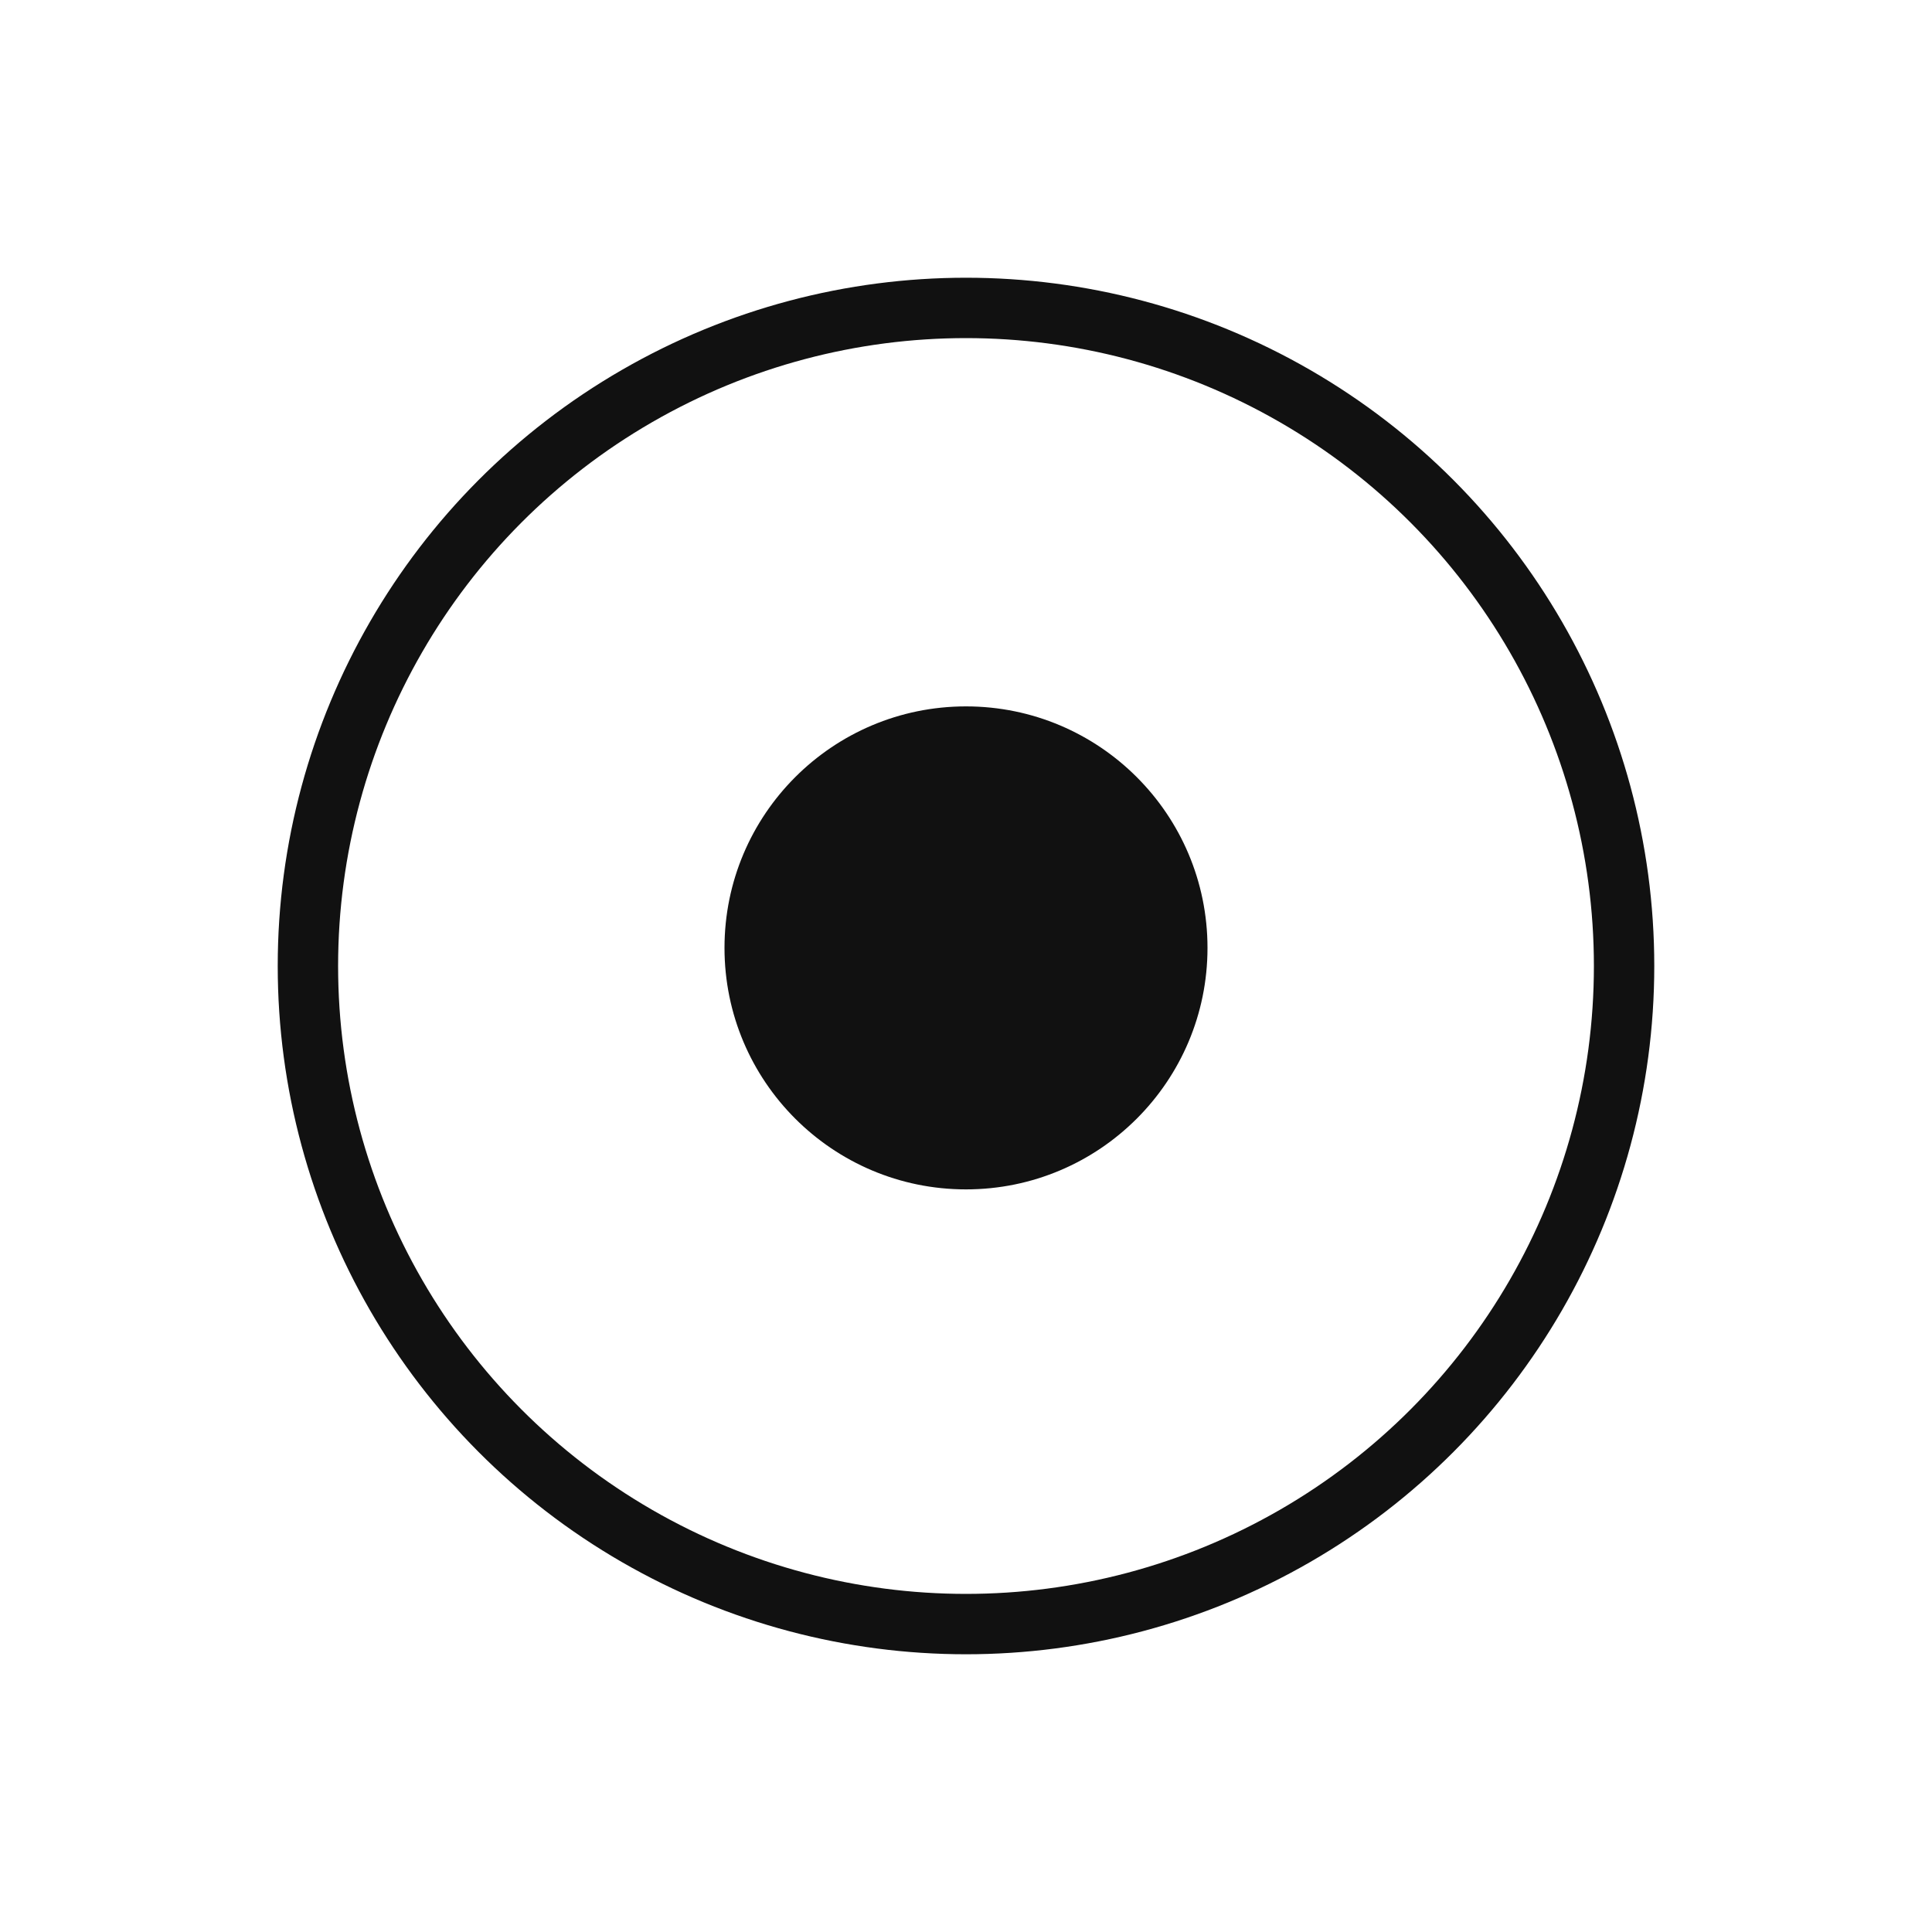
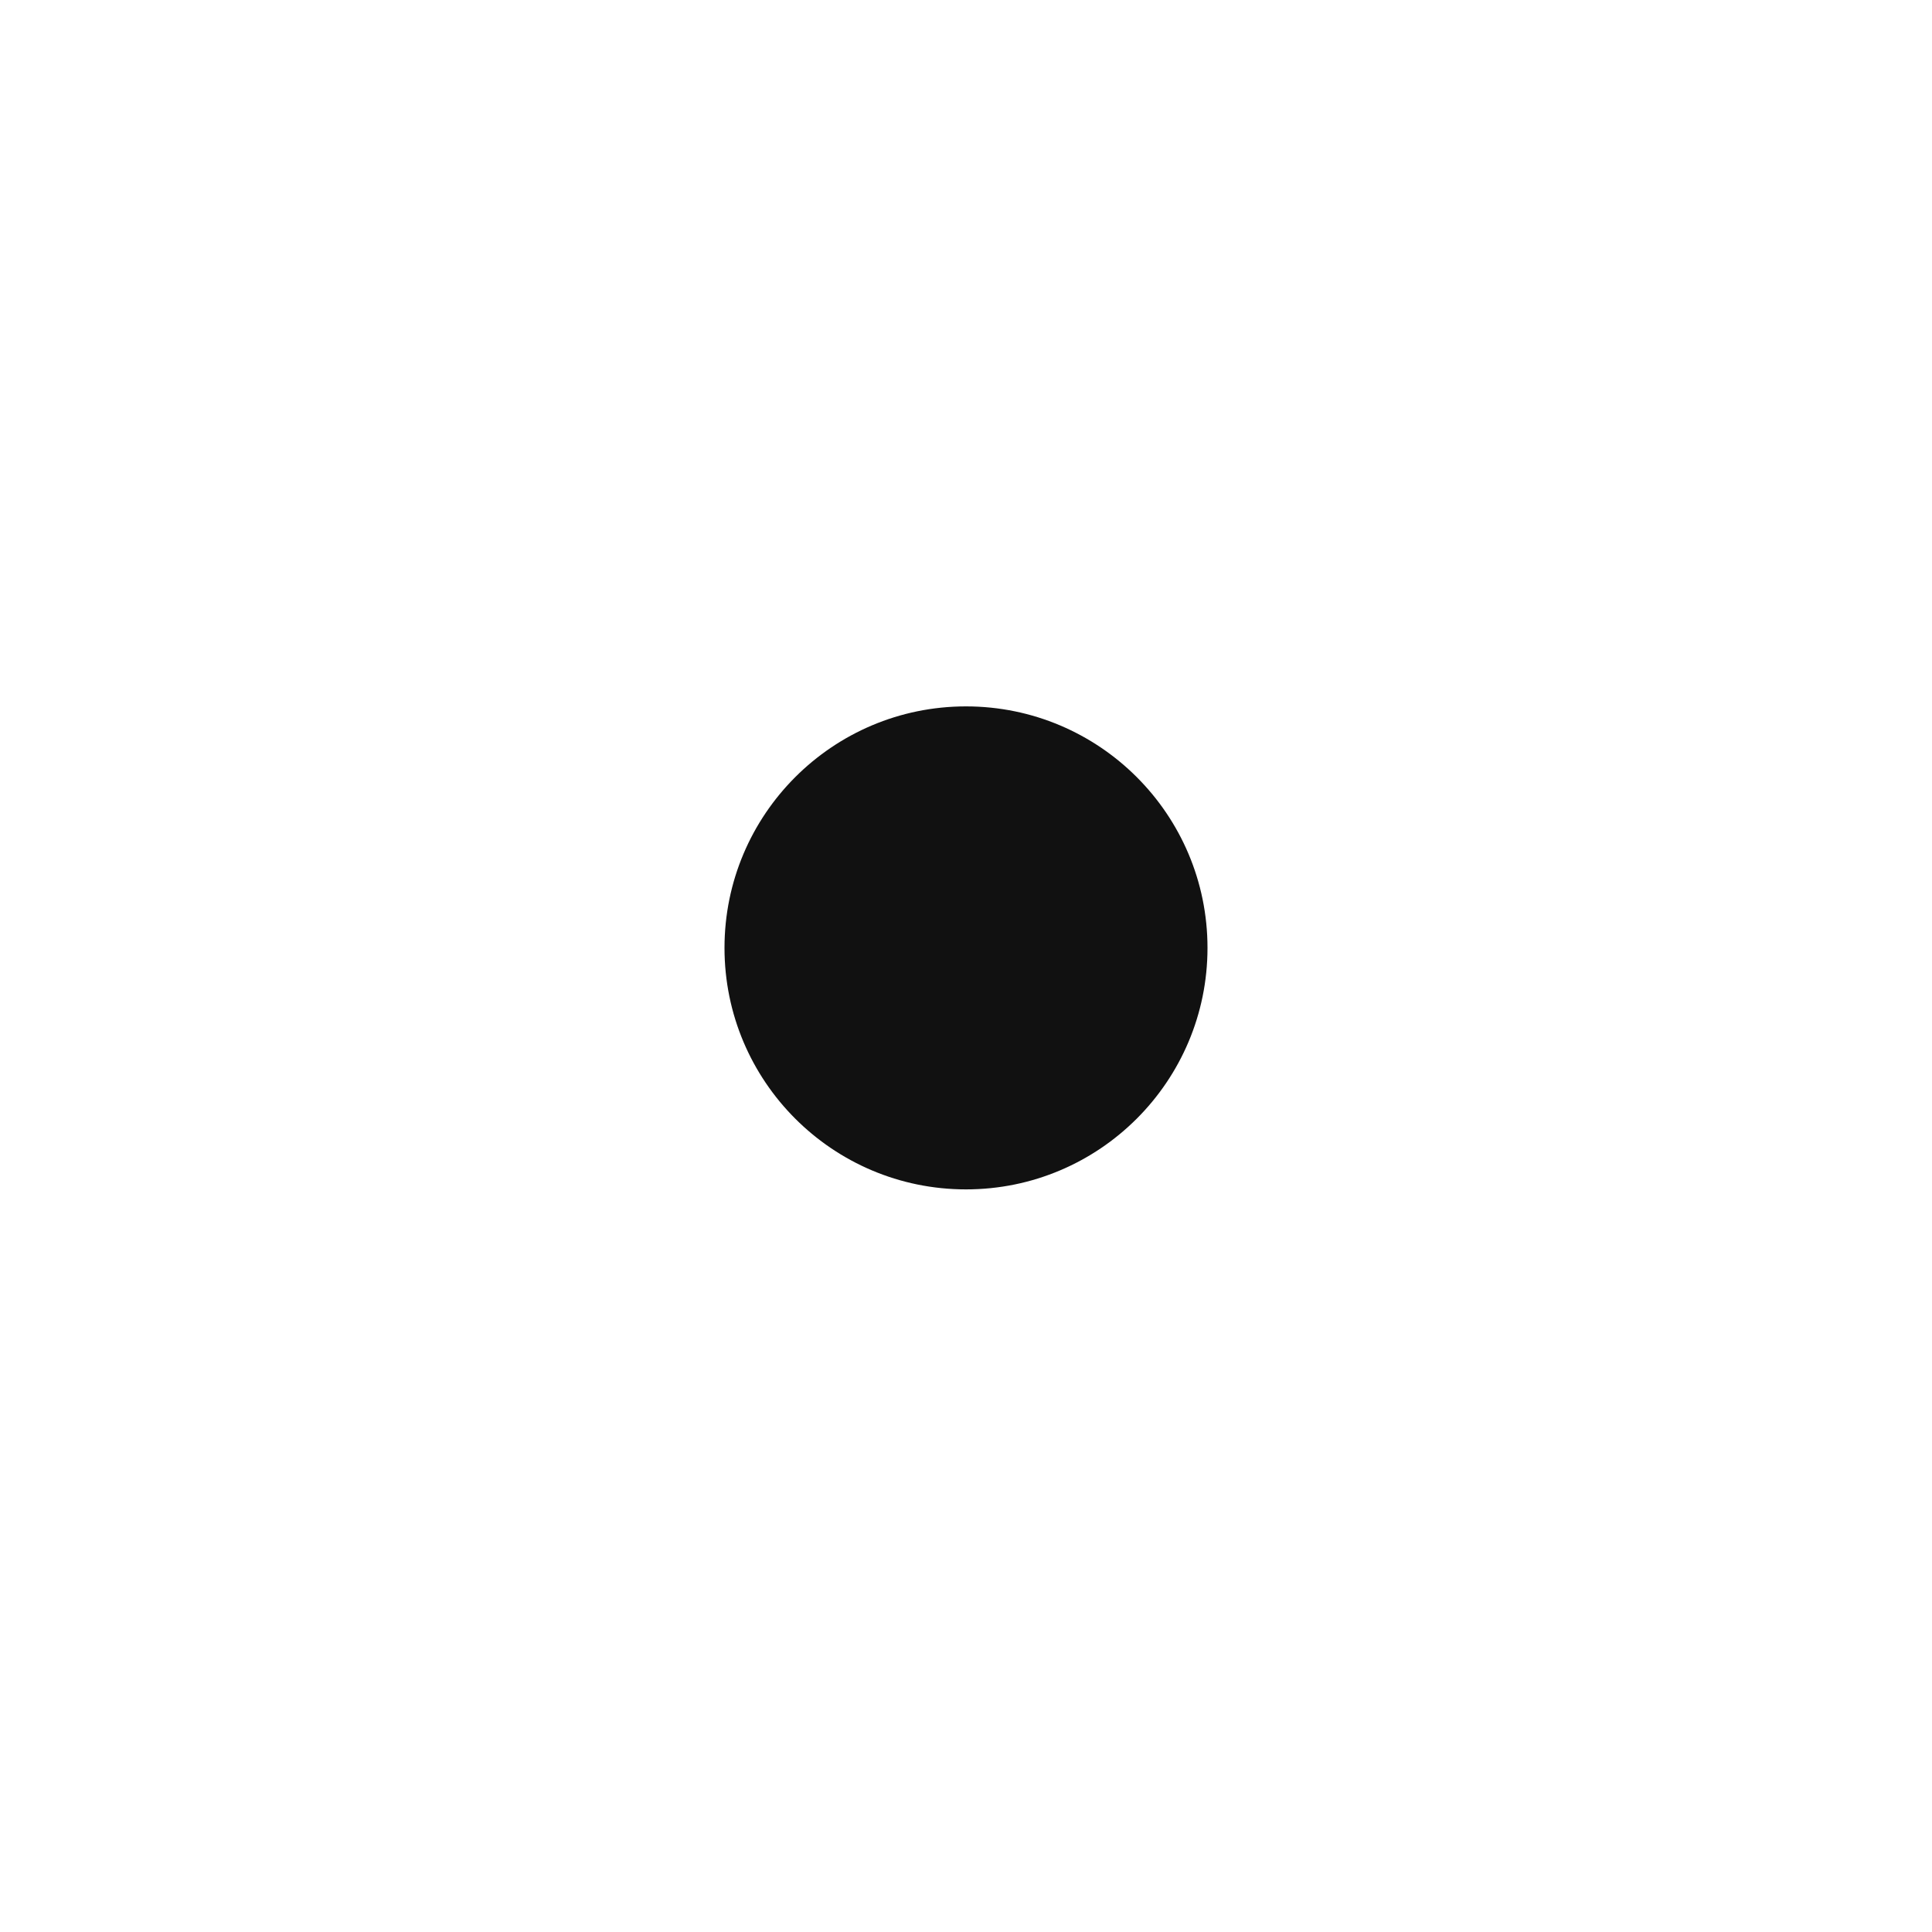
<svg xmlns="http://www.w3.org/2000/svg" version="1.1" id="Layer_1" x="0px" y="0px" viewBox="0 0 32 32" style="enable-background:new 0 0 32 32;" xml:space="preserve">
  <style type="text/css">
	.st0{fill:none;stroke:#111111;stroke-miterlimit:10;}
	.st1{fill-rule:evenodd;clip-rule:evenodd;fill:#111111;}
</style>
-   <circle class="st0" cx="16" cy="16" r="10.9" />
  <circle class="st1" cx="16" cy="15.7" r="4" />
</svg>